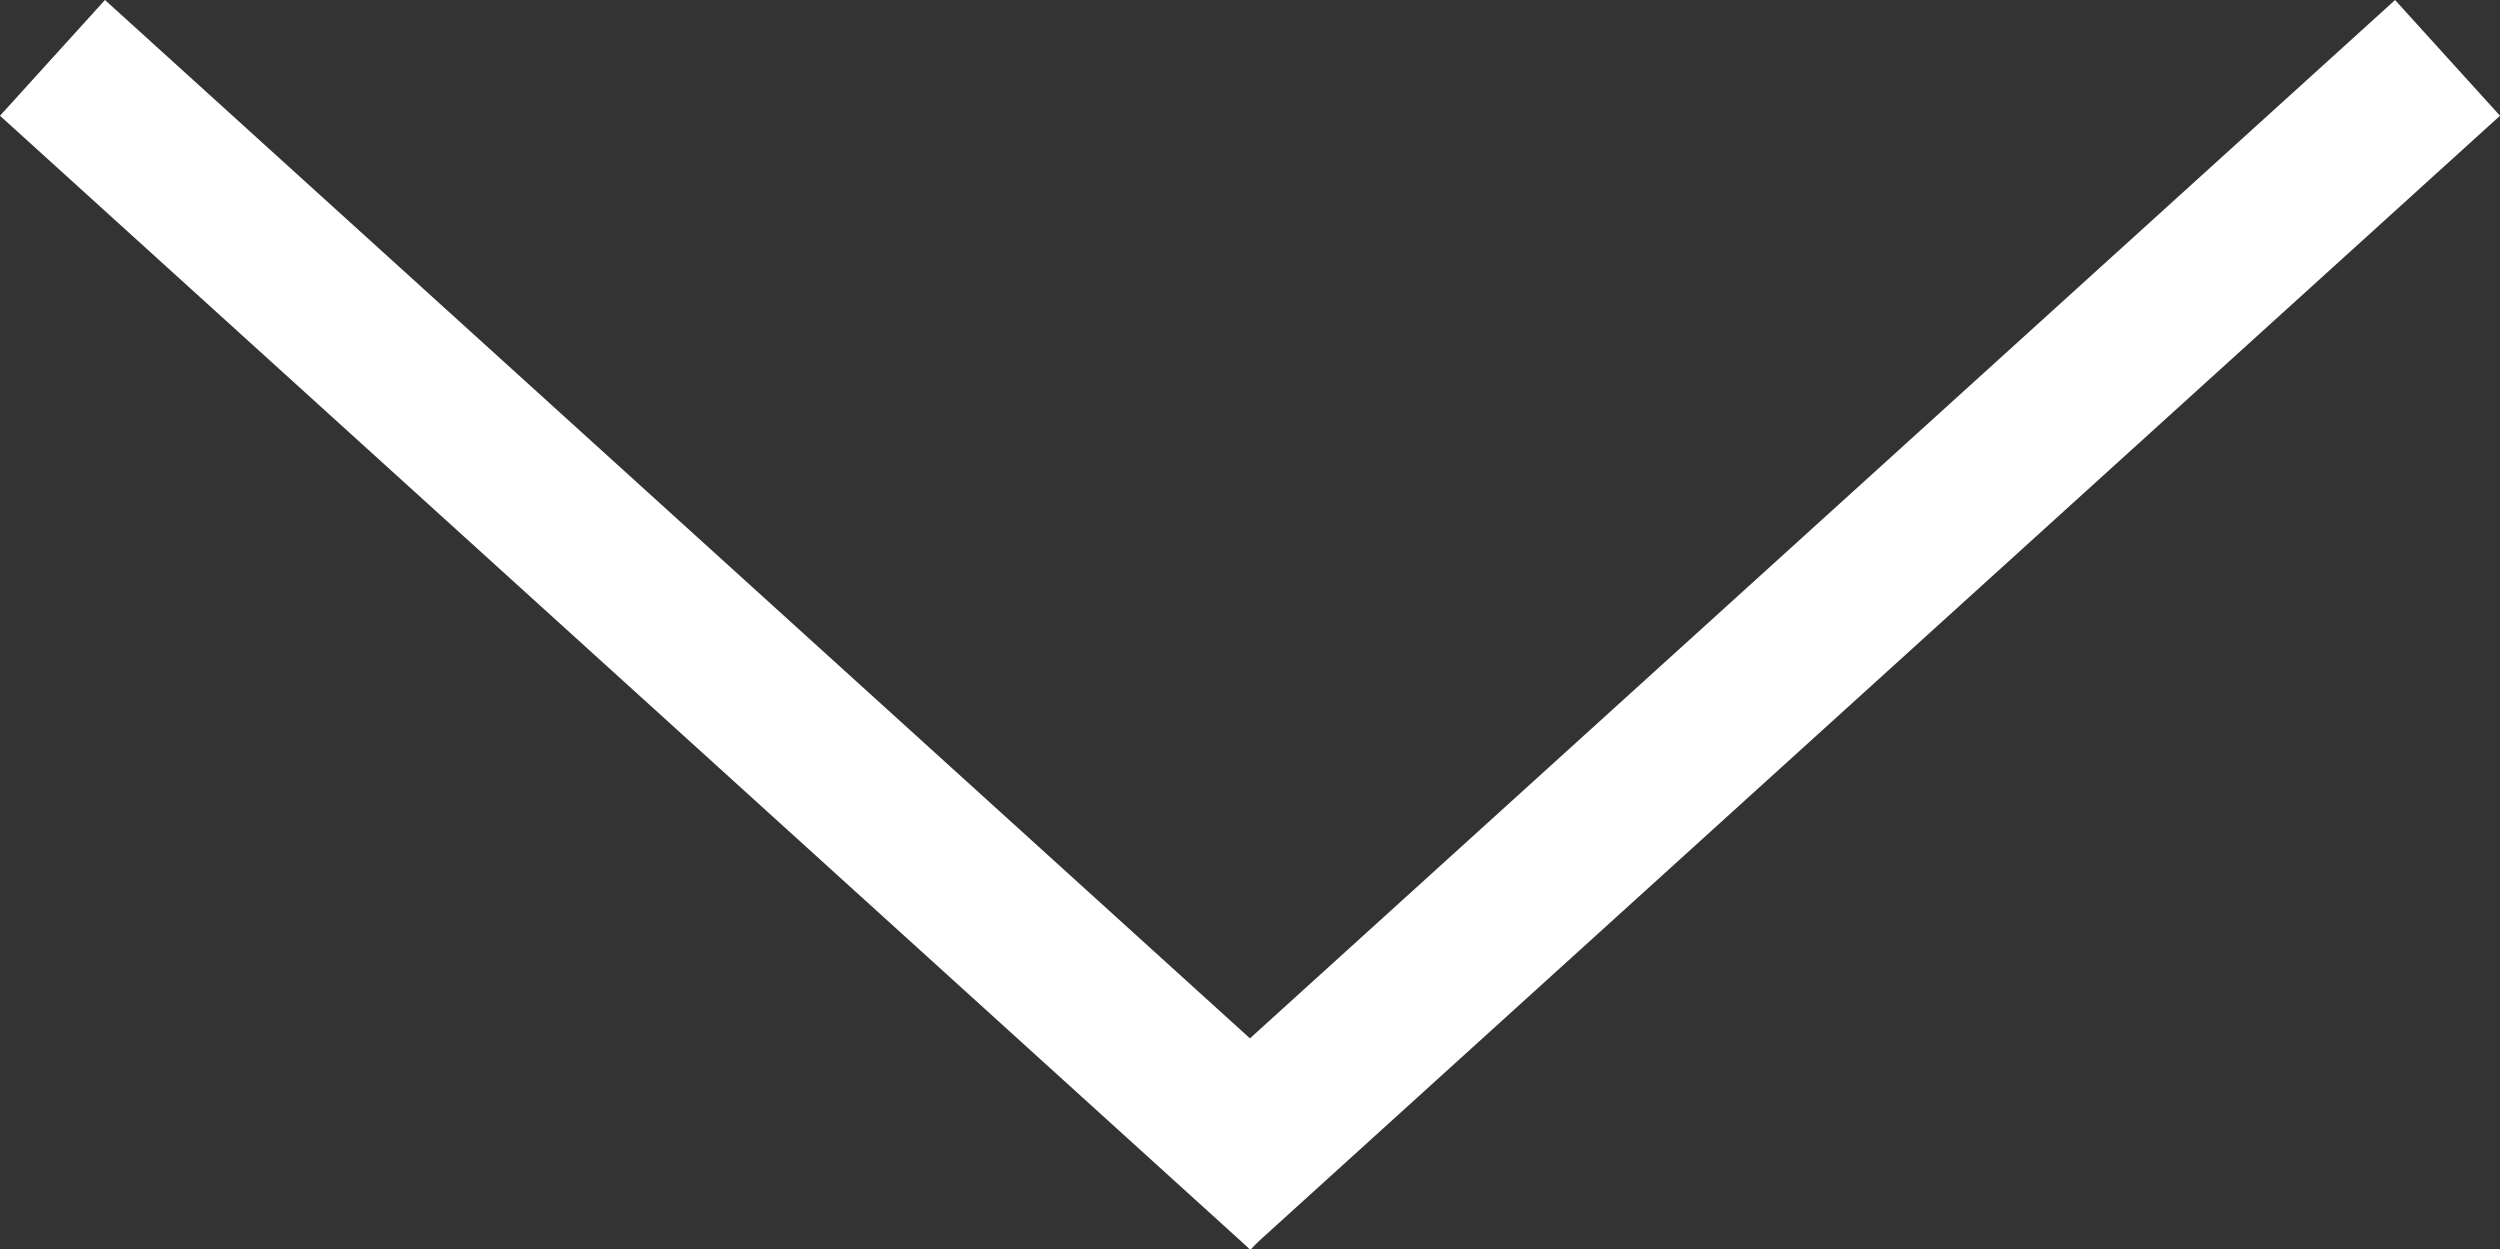
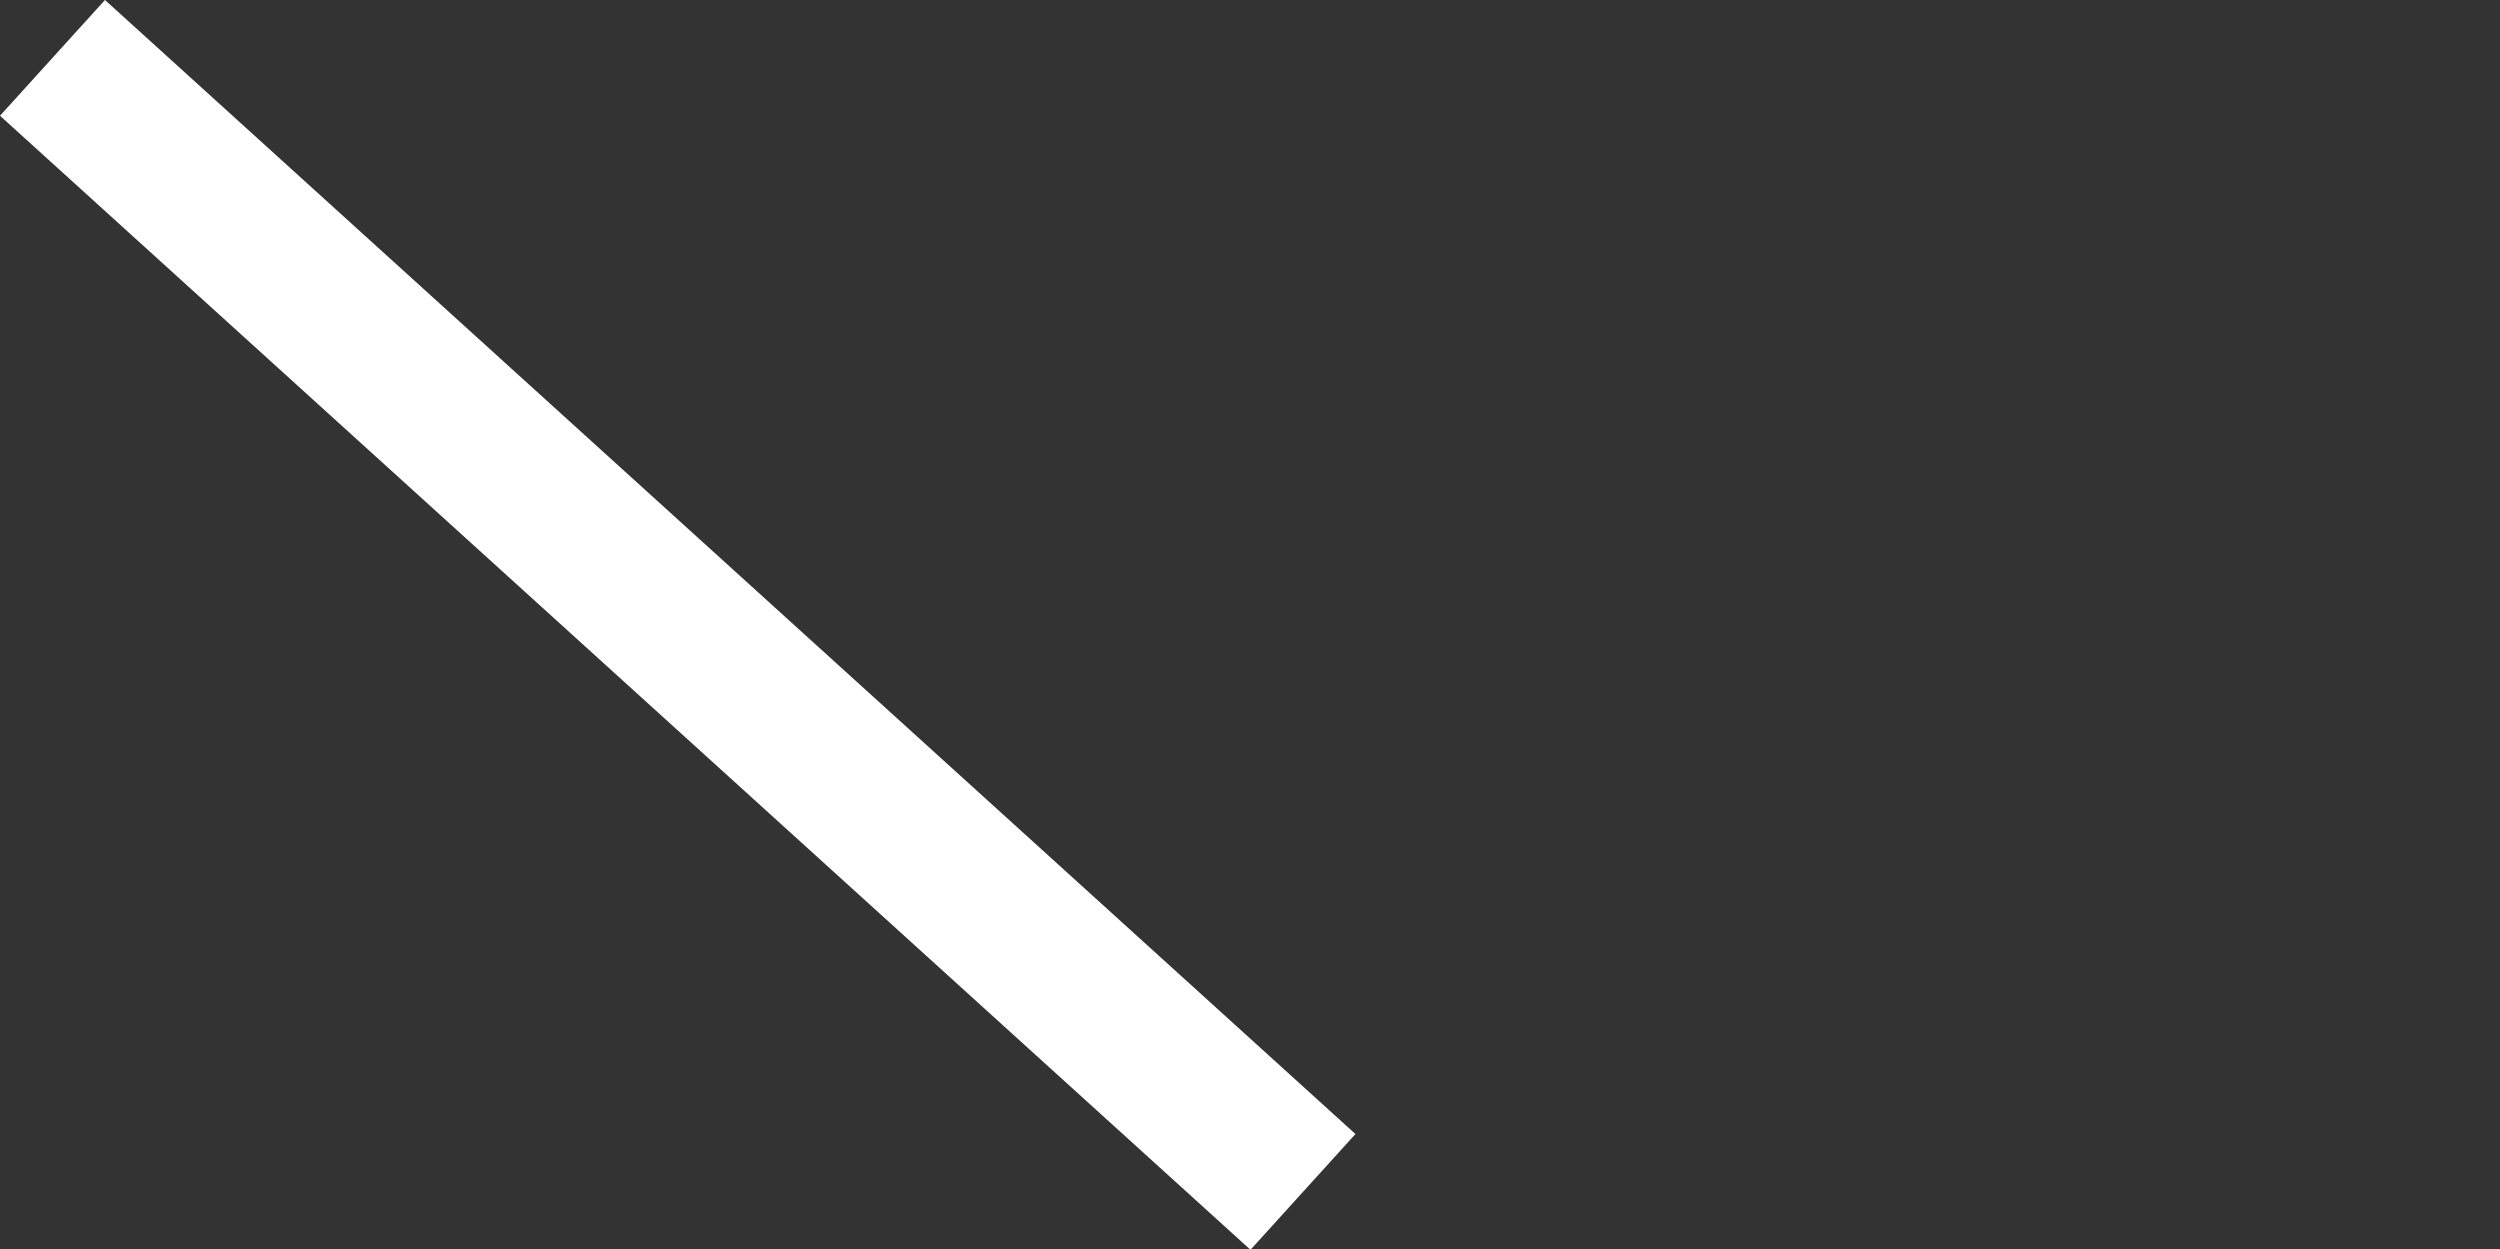
<svg xmlns="http://www.w3.org/2000/svg" width="16.004" height="7.997" viewBox="0 0 16.004 7.997">
  <rect x="0" y="0" width="16.004" height="7.997" fill="#333333" stroke="none" />
  <g id="caret-down-white" transform="translate(0 0)">
    <g id="Page-1">
      <g id="caret-down">
        <rect id="_1px" data-name="1px" width="10.803" height="1" transform="matrix(0.741, 0.672, -0.672, 0.741, 0.672, 0)" fill="#fff" />
-         <rect id="_1p" data-name="1p" width="10.803" height="1" transform="translate(16.004 0.741) rotate(137.8)" fill="#fff" />
      </g>
    </g>
  </g>
</svg>